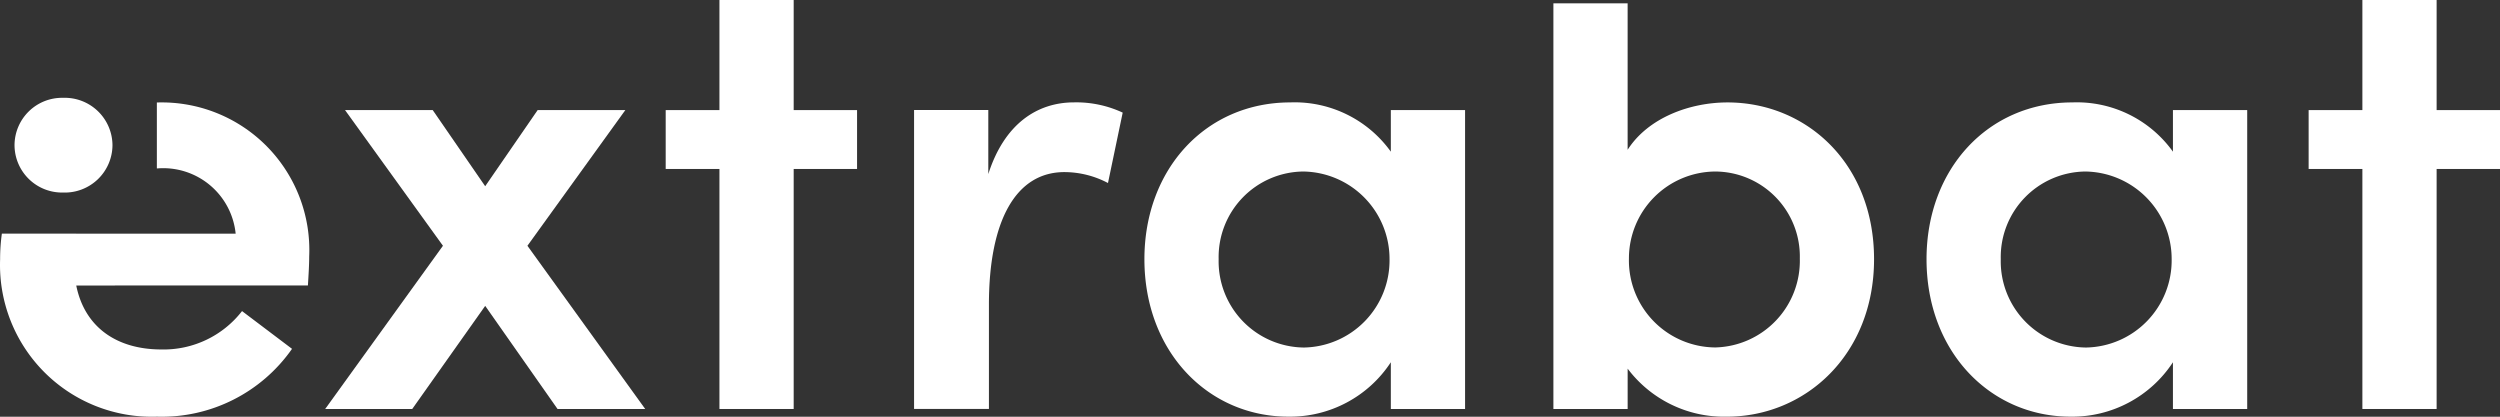
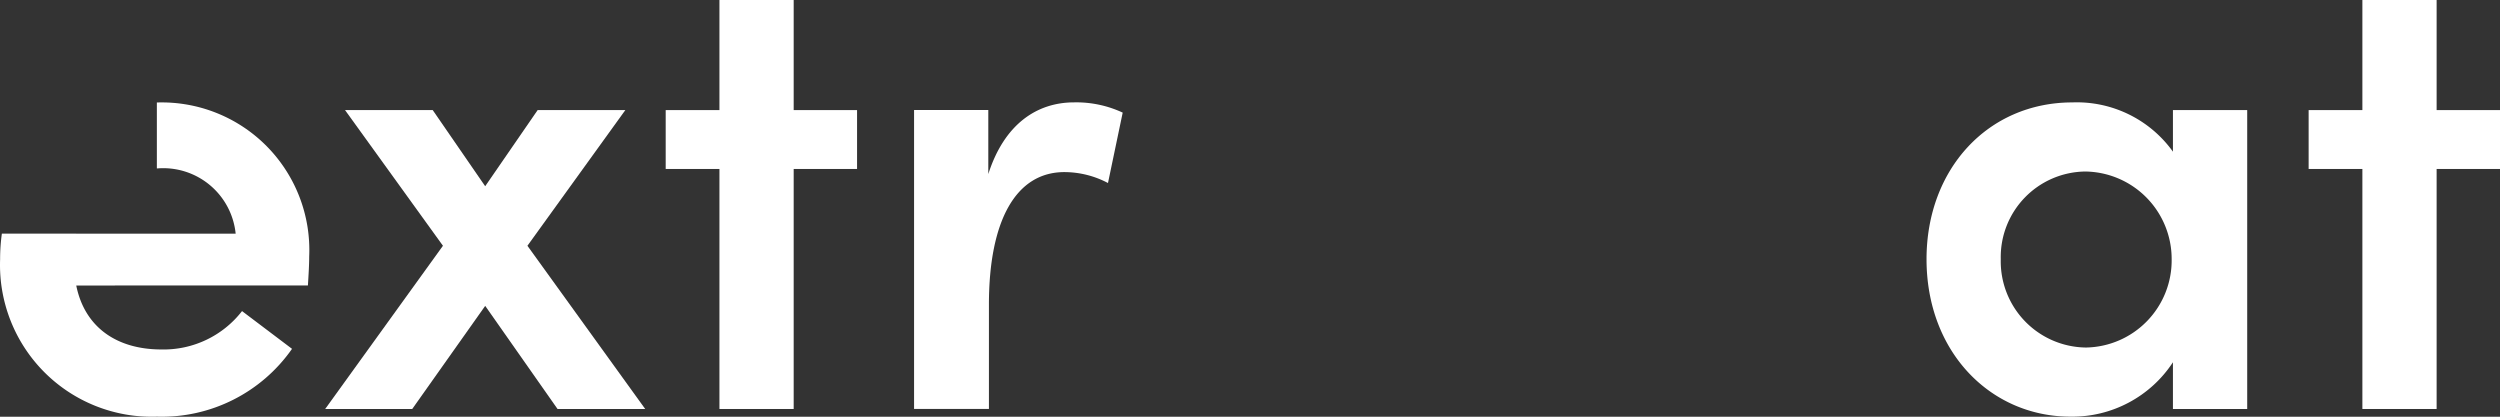
<svg xmlns="http://www.w3.org/2000/svg" width="160.03" height="26.674" viewBox="0 0 160.03 26.674">
  <rect x="0" y="0" width="160.03" height="26.674" fill="#333333" stroke="none" />
  <g transform="translate(12003.001 2895.865)">
    <rect width="4.763" height="0.004" transform="translate(-12002.887 -2880.916)" fill="#fff" />
    <g transform="translate(-12002.999 -2895.865)">
      <path d="M-180.375-2895.6c.043-.7.082-1.311.082-1.846a9.453,9.453,0,0,0-2.719-7.066,9.452,9.452,0,0,0-7.032-2.8v4.219H-190a4.661,4.661,0,0,1,5,4.177h-14.966a11.912,11.912,0,0,0-.112,1.638,9.718,9.718,0,0,0,2.826,7.224,9.718,9.718,0,0,0,7.213,2.853,10.176,10.176,0,0,0,8.647-4.342l-3.2-2.417a6.35,6.35,0,0,1-5.159,2.457c-2.87,0-4.918-1.431-5.453-4.094Z" transform="translate(200.083 2913.873)" fill="#fff" />
      <path d="M-165.074-2887.84h-5.612l-4.63-6.6-4.671,6.6h-5.572l7.538-10.448-6.268-8.686h5.613l3.359,4.875,3.359-4.875h5.613l-6.268,8.686Z" transform="translate(206.373 2914.02)" fill="#fff" />
      <path d="M-158.1-2904.844v3.769h-4.057v15.364h-4.752v-15.364h-3.441v-3.769h3.441v-7.047h4.752v7.047Z" transform="translate(212.96 2911.891)" fill="#fff" />
      <path d="M-145.9-2906.663l-.942,4.507a6,6,0,0,0-2.786-.7c-3.114,0-4.835,3.114-4.835,8.481v6.678h-4.792v-19.133h4.752v4.1c1.025-3.2,3.114-4.589,5.49-4.589a7.019,7.019,0,0,1,3.113.656Z" transform="translate(217.764 2913.872)" fill="#fff" />
-       <path d="M-133.193-2906.825h4.752v19.133h-4.752v-2.991a7.709,7.709,0,0,1-6.555,3.482c-5.122,0-9.219-4.139-9.219-10.079,0-5.776,3.934-10.037,9.341-10.037a7.58,7.58,0,0,1,6.433,3.154Zm-.083,9.545a5.6,5.6,0,0,0-5.53-5.613,5.476,5.476,0,0,0-3.878,1.676,5.476,5.476,0,0,0-1.531,3.937,5.519,5.519,0,0,0,1.544,3.966,5.519,5.519,0,0,0,3.906,1.688,5.579,5.579,0,0,0,5.489-5.654Z" transform="translate(222.221 2913.872)" fill="#fff" />
    </g>
-     <path d="M-196.681-2901.456h10.2" transform="translate(-11801.443 20.545)" fill="#fff" />
    <g transform="translate(-12002.071 -2895.865)">
-       <path d="M-110.174-2895.363c0,6.1-4.384,10.079-9.423,10.079a7.725,7.725,0,0,1-6.35-3.074v2.583H-130.7v-25.966h4.752v9.373c1.311-2.048,3.974-3.031,6.392-3.031C-114.516-2905.4-110.174-2901.508-110.174-2895.363Zm-4.752-.041a5.441,5.441,0,0,0-1.535-3.922,5.441,5.441,0,0,0-3.874-1.651,5.564,5.564,0,0,0-5.53,5.573,5.571,5.571,0,0,0,1.573,4,5.57,5.57,0,0,0,3.957,1.689,5.549,5.549,0,0,0,5.409-5.69Z" transform="translate(229.206 2911.956)" fill="#fff" />
      <path d="M-98.26-2906.825h4.754v19.133H-98.26v-2.991a7.706,7.706,0,0,1-6.555,3.482c-5.12,0-9.218-4.139-9.218-10.079,0-5.776,3.934-10.037,9.341-10.037a7.573,7.573,0,0,1,6.432,3.154Zm-.082,9.545a5.6,5.6,0,0,0-5.53-5.613,5.476,5.476,0,0,0-3.878,1.676,5.476,5.476,0,0,0-1.531,3.937,5.519,5.519,0,0,0,1.543,3.965,5.519,5.519,0,0,0,3.906,1.689,5.579,5.579,0,0,0,5.49-5.654Z" transform="translate(236.424 2913.872)" fill="#fff" />
      <path d="M-84.716-2904.844v3.769h-4.057v15.364h-4.752v-15.364h-3.441v-3.769h3.441v-7.047h4.752v7.047Z" transform="translate(243.816 2911.891)" fill="#fff" />
-       <path d="M-199.436-2904.489a3.043,3.043,0,0,1,.92-2.17,3.043,3.043,0,0,1,2.194-.862,3.055,3.055,0,0,1,2.218.85,3.055,3.055,0,0,1,.938,2.183,3.053,3.053,0,0,1-.938,2.181,3.053,3.053,0,0,1-2.218.849,3.043,3.043,0,0,1-2.193-.862A3.043,3.043,0,0,1-199.436-2904.489Z" transform="translate(199.436 2913.783)" fill="#fff" />
    </g>
  </g>
</svg>